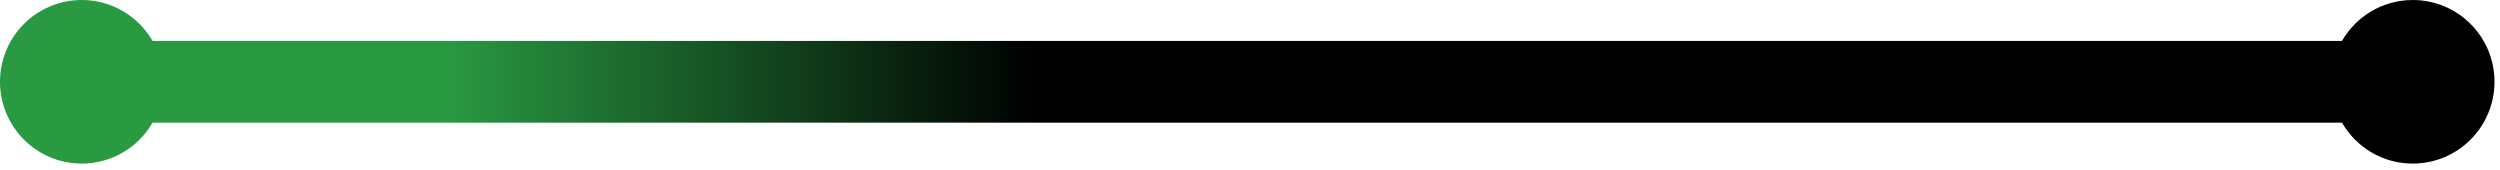
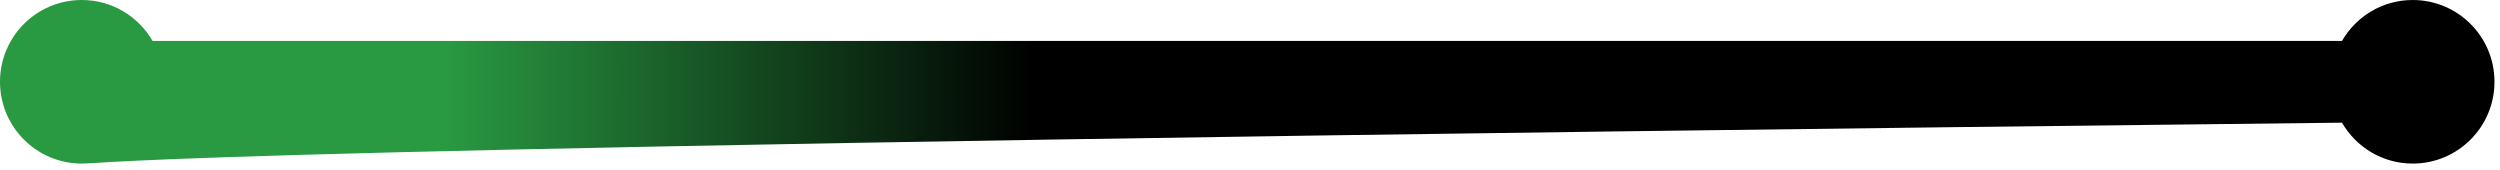
<svg xmlns="http://www.w3.org/2000/svg" fill="none" height="100%" overflow="visible" preserveAspectRatio="none" style="display: block;" viewBox="0 0 44 3" width="100%">
-   <path d="M42.464 0C43.259 0 43.903 0.644 43.903 1.439C43.903 2.234 43.259 2.879 42.464 2.879C41.931 2.879 41.468 2.589 41.219 2.159H2.685C2.436 2.589 1.972 2.879 1.439 2.879C0.644 2.879 2.95628e-05 2.234 0 1.439C0 0.644 0.644 0 1.439 0C1.972 8.44153e-05 2.436 0.29 2.685 0.72H41.219C41.468 0.29 41.931 0 42.464 0Z" fill="url(#paint0_linear_0_157)" id="Union" />
+   <path d="M42.464 0C43.259 0 43.903 0.644 43.903 1.439C43.903 2.234 43.259 2.879 42.464 2.879C41.931 2.879 41.468 2.589 41.219 2.159C2.436 2.589 1.972 2.879 1.439 2.879C0.644 2.879 2.95628e-05 2.234 0 1.439C0 0.644 0.644 0 1.439 0C1.972 8.44153e-05 2.436 0.29 2.685 0.72H41.219C41.468 0.29 41.931 0 42.464 0Z" fill="url(#paint0_linear_0_157)" id="Union" />
  <defs>
    <linearGradient gradientUnits="userSpaceOnUse" id="paint0_linear_0_157" x1="43.903" x2="0" y1="-3.15496e-05" y2="-2.72e-05">
      <stop offset="0.585" />
      <stop offset="0.821" stop-color="#299942" />
    </linearGradient>
  </defs>
</svg>